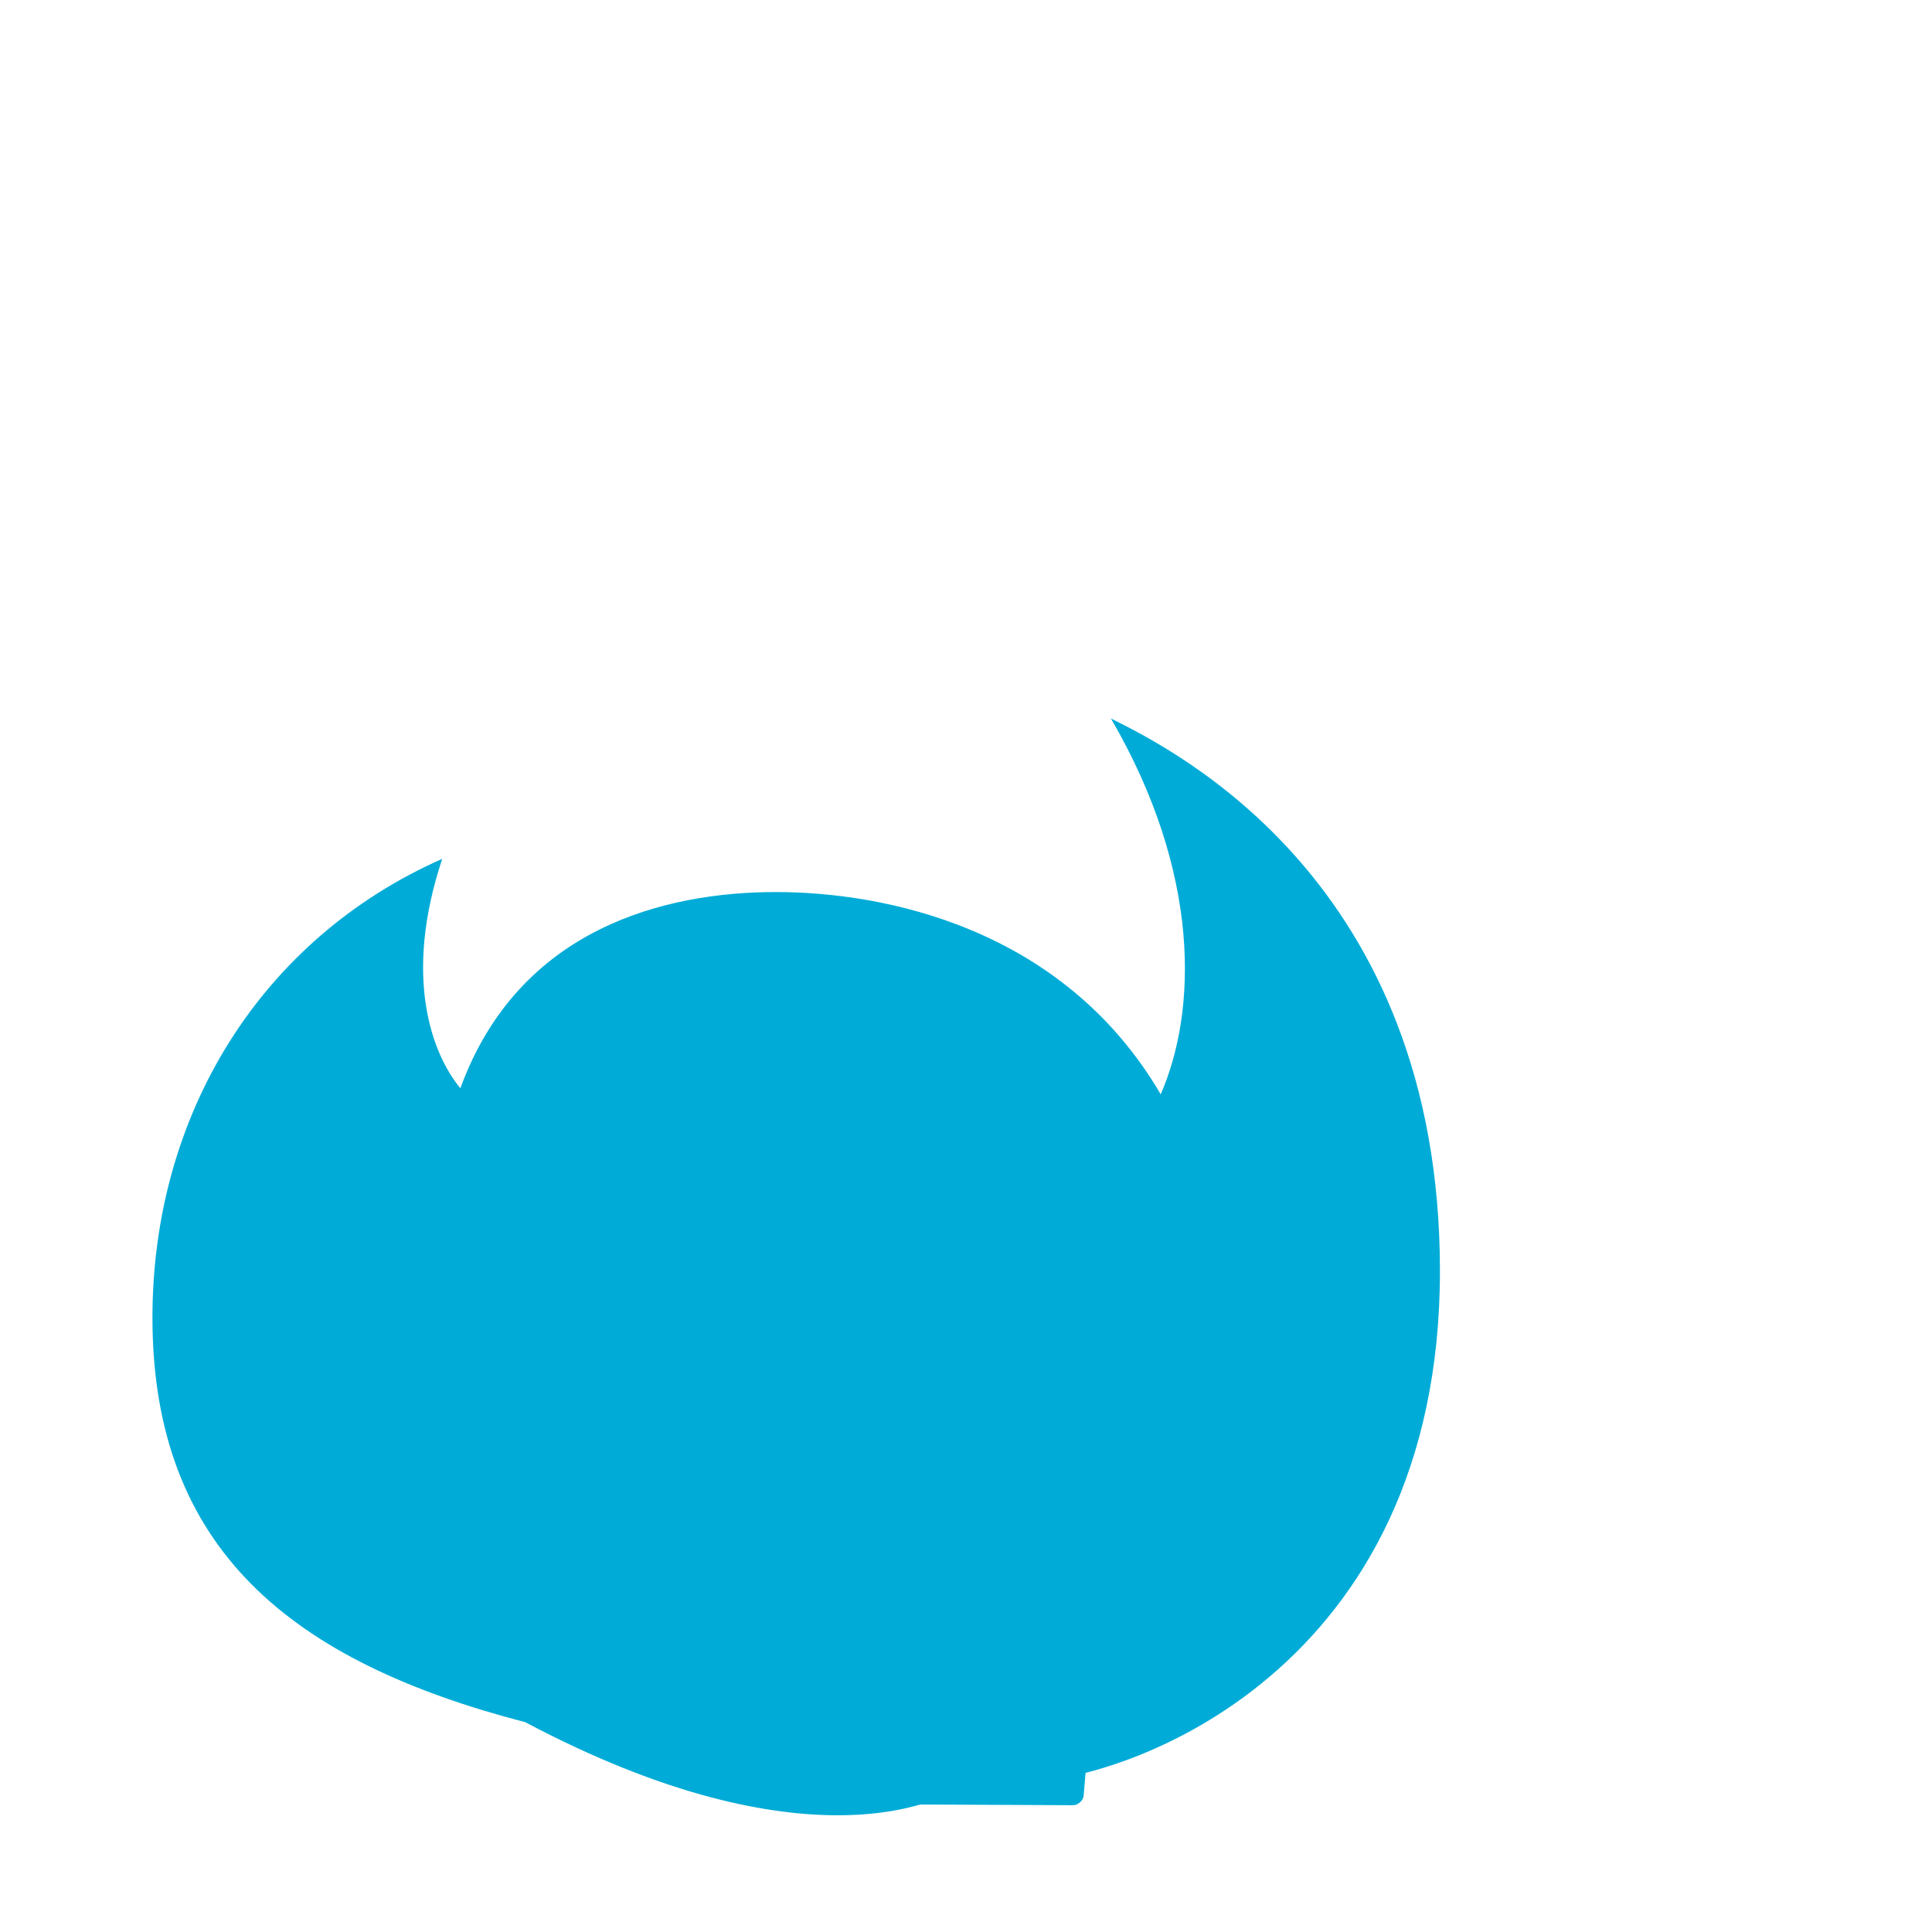
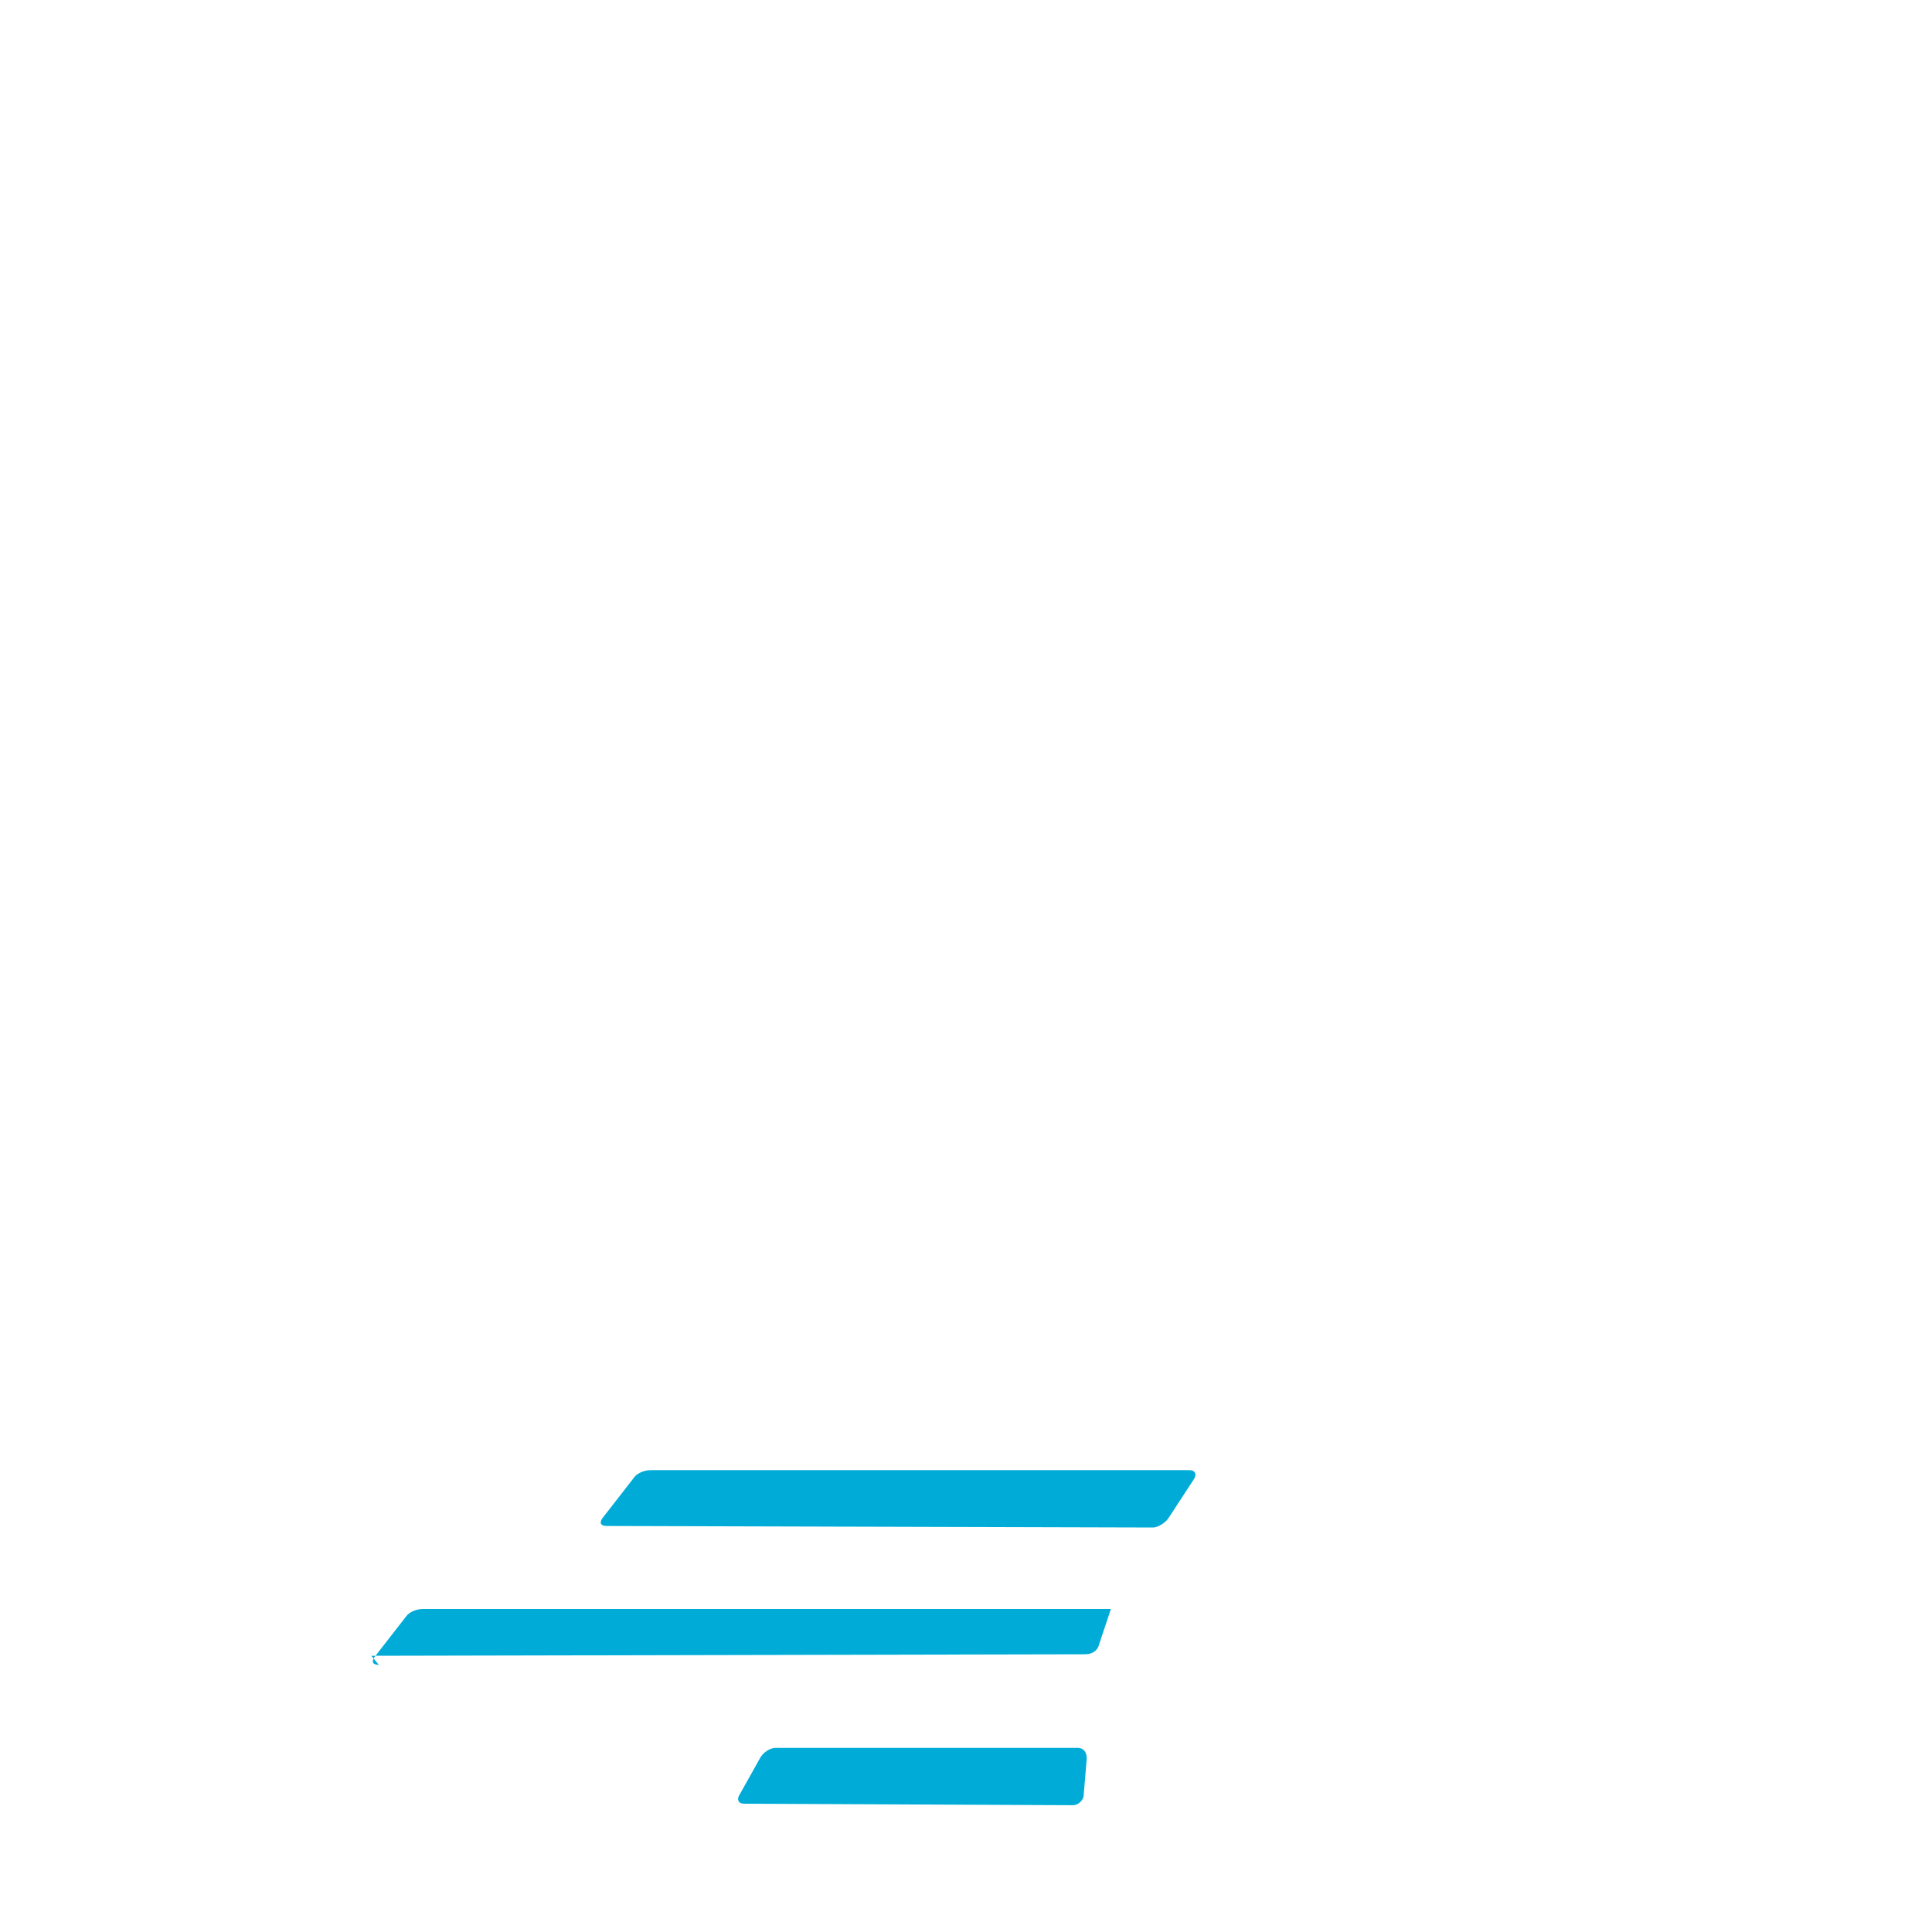
<svg xmlns="http://www.w3.org/2000/svg" viewBox="0 0 128 128">
  <g fill="#00ACD7">
-     <path d="M40.2 101.1c-.4 0-.5-.2-.3-.5l2.1-2.7c.2-.3.7-.5 1.1-.5h35.7c.4 0 .5.3.3.6l-1.7 2.6c-.2.3-.7.6-1 .6l-36.2-.1zM25.1 110.3c-.4 0-.5-.2-.3-.5l2.1-2.7c.2-.3.7-.5 1.1-.5h45.6c.4 0 .6.3.5.6l-.8 2.4c-.1.4-.5.6-.9.6l-47.3.1zM49.3 119.5c-.4 0-.5-.3-.3-.6l1.4-2.5c.2-.3.6-.6 1-.6h20c.4 0 .6.3.6.7l-.2 2.4c0 .4-.4.7-.7.7l-21.8-.1z" />
-     <path d="M34.8 114.1c-15.4-4-24.7-11.4-24.7-26.8 0-13.5 7.2-25.1 19.2-30.4-2.6 7.8-.7 12.9 1.2 15.2 3.9-10.7 13.7-13 20.9-13 7.1 0 19 2.3 25.5 13.4 2.4-5.5 2.7-14.6-3.3-24.9 4.2 2.1 21.8 10.8 21.8 36.6 0 26.5-20.8 33.9-27.9 33.9-1.2 0-2.3-.1-3.1-.3-1.6 1.7-11.1 6.1-29.6-3.7z" />
+     <path d="M40.2 101.1c-.4 0-.5-.2-.3-.5l2.1-2.7c.2-.3.7-.5 1.1-.5h35.7c.4 0 .5.3.3.6l-1.7 2.6c-.2.3-.7.6-1 .6l-36.2-.1zM25.1 110.3c-.4 0-.5-.2-.3-.5l2.1-2.7c.2-.3.7-.5 1.1-.5h45.6l-.8 2.4c-.1.4-.5.6-.9.6l-47.3.1zM49.3 119.5c-.4 0-.5-.3-.3-.6l1.4-2.5c.2-.3.6-.6 1-.6h20c.4 0 .6.3.6.7l-.2 2.4c0 .4-.4.7-.7.7l-21.8-.1z" />
  </g>
</svg>